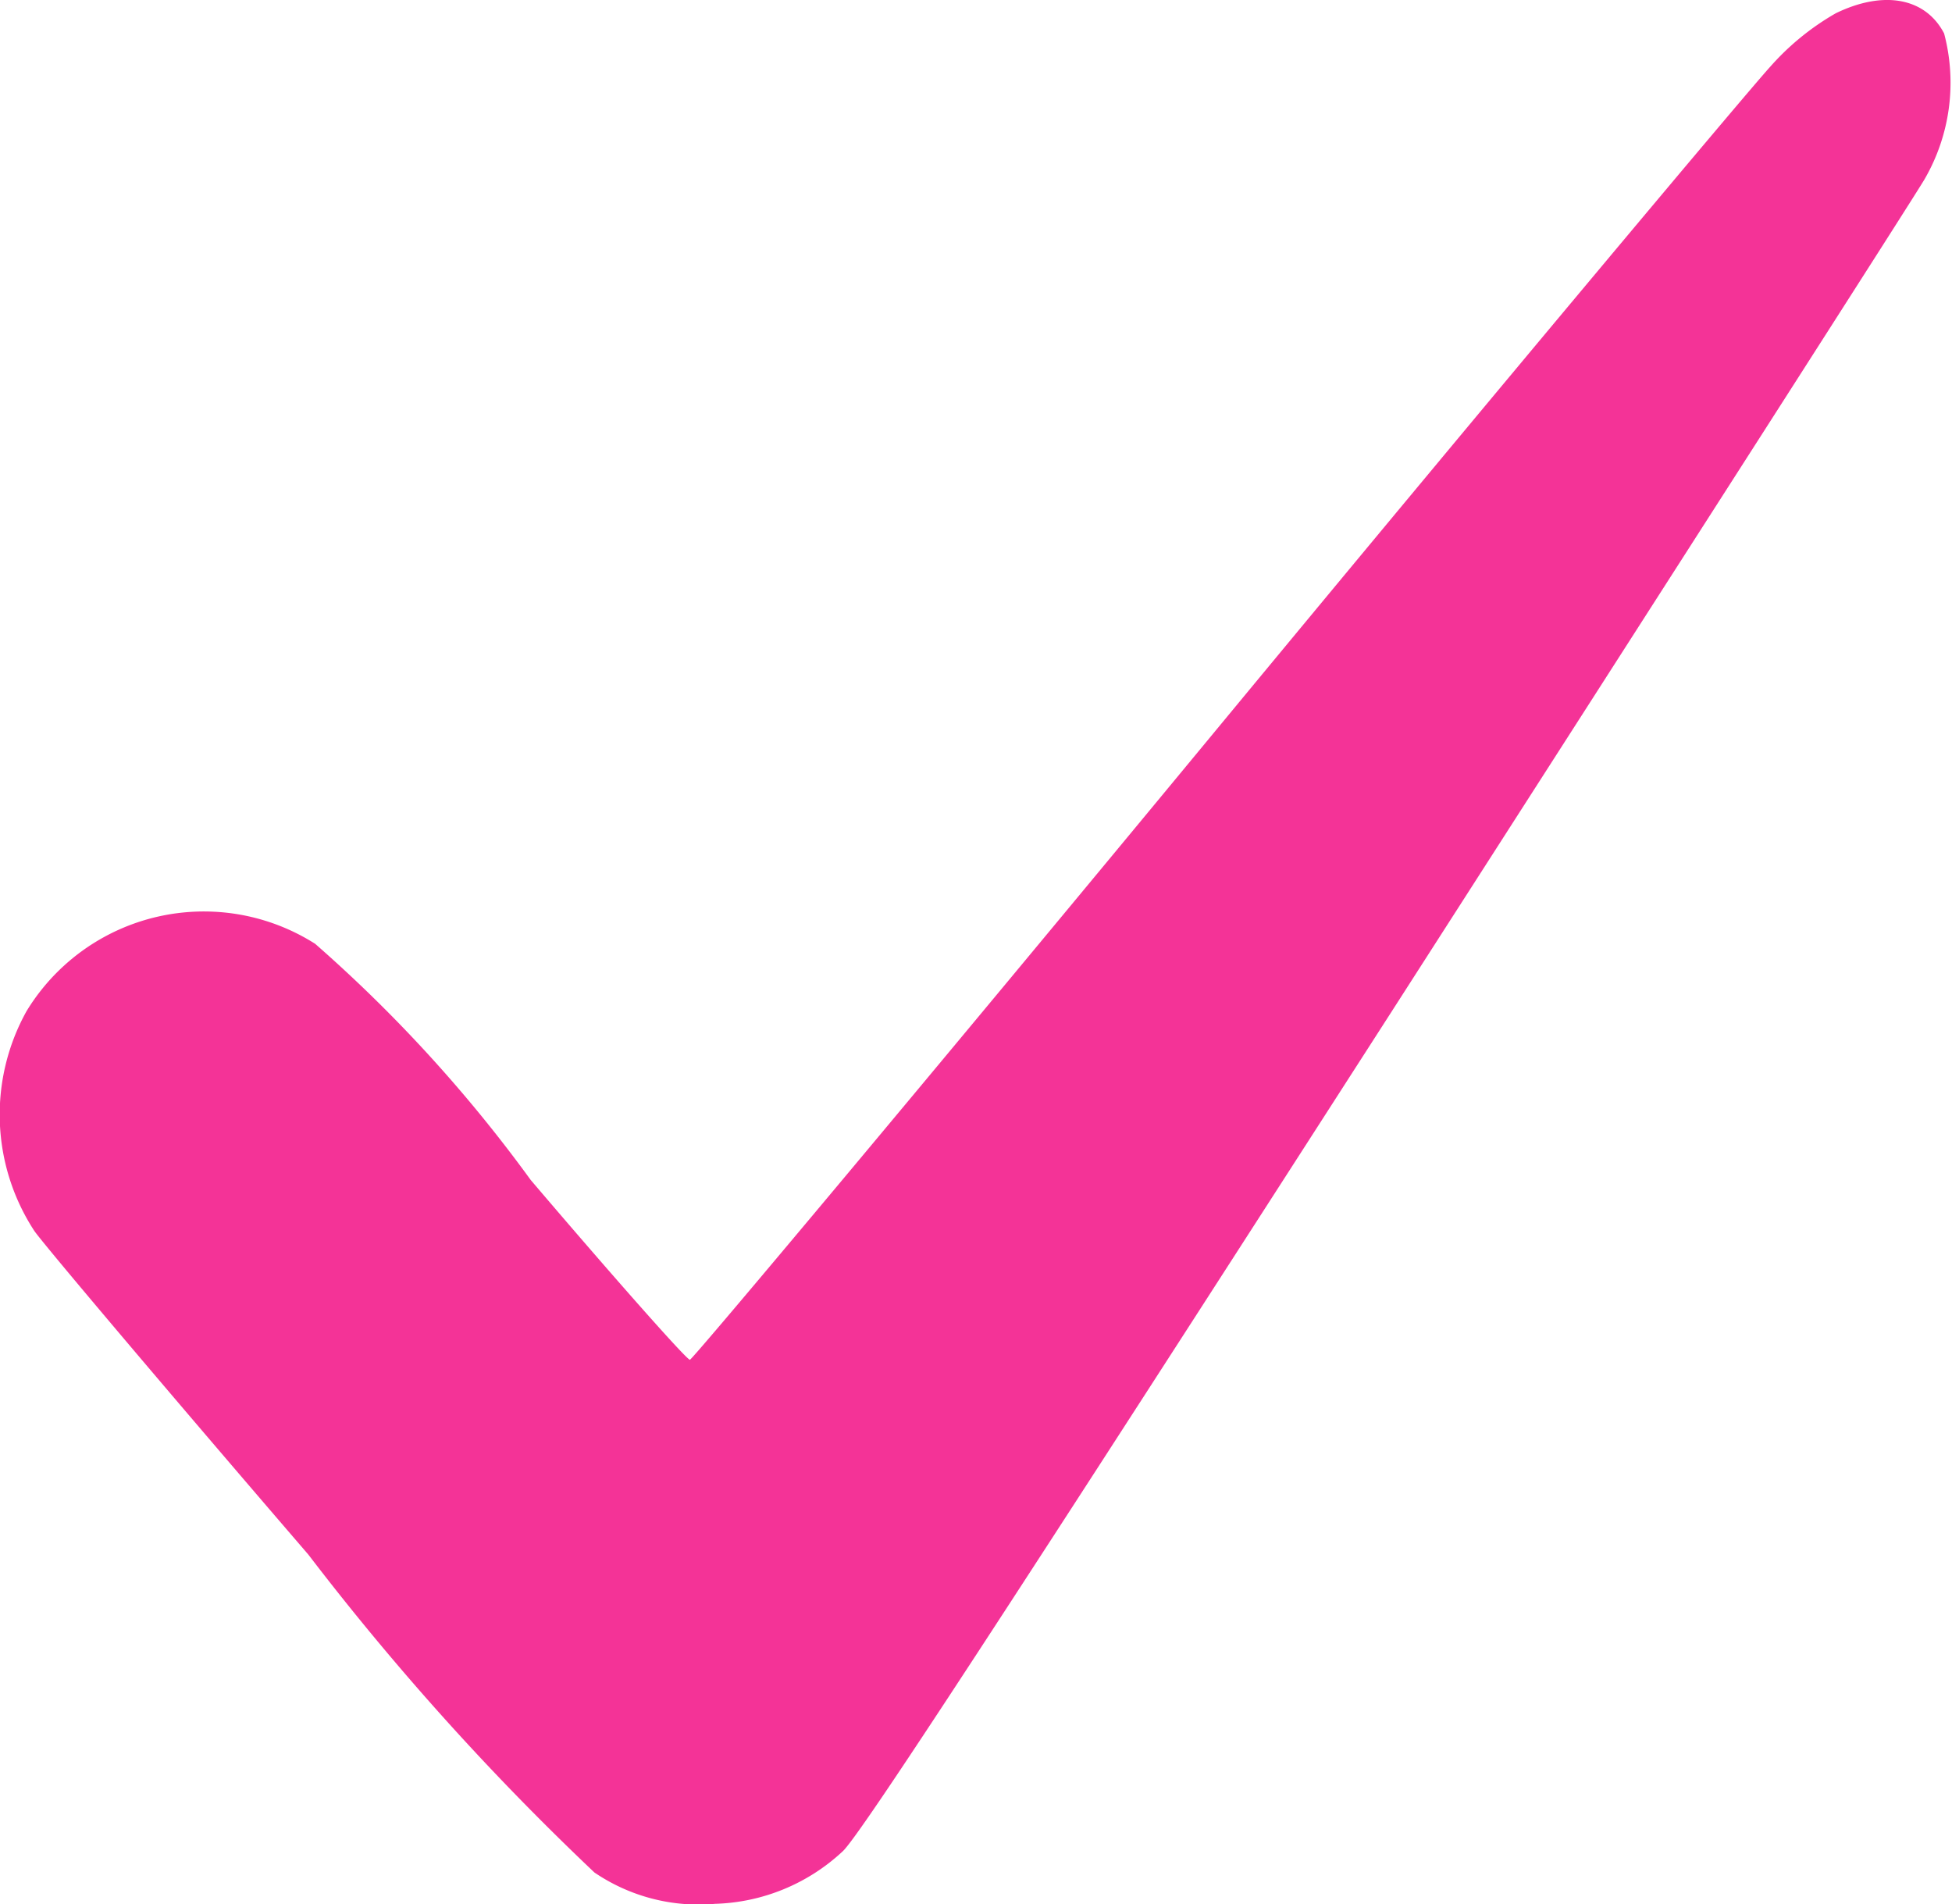
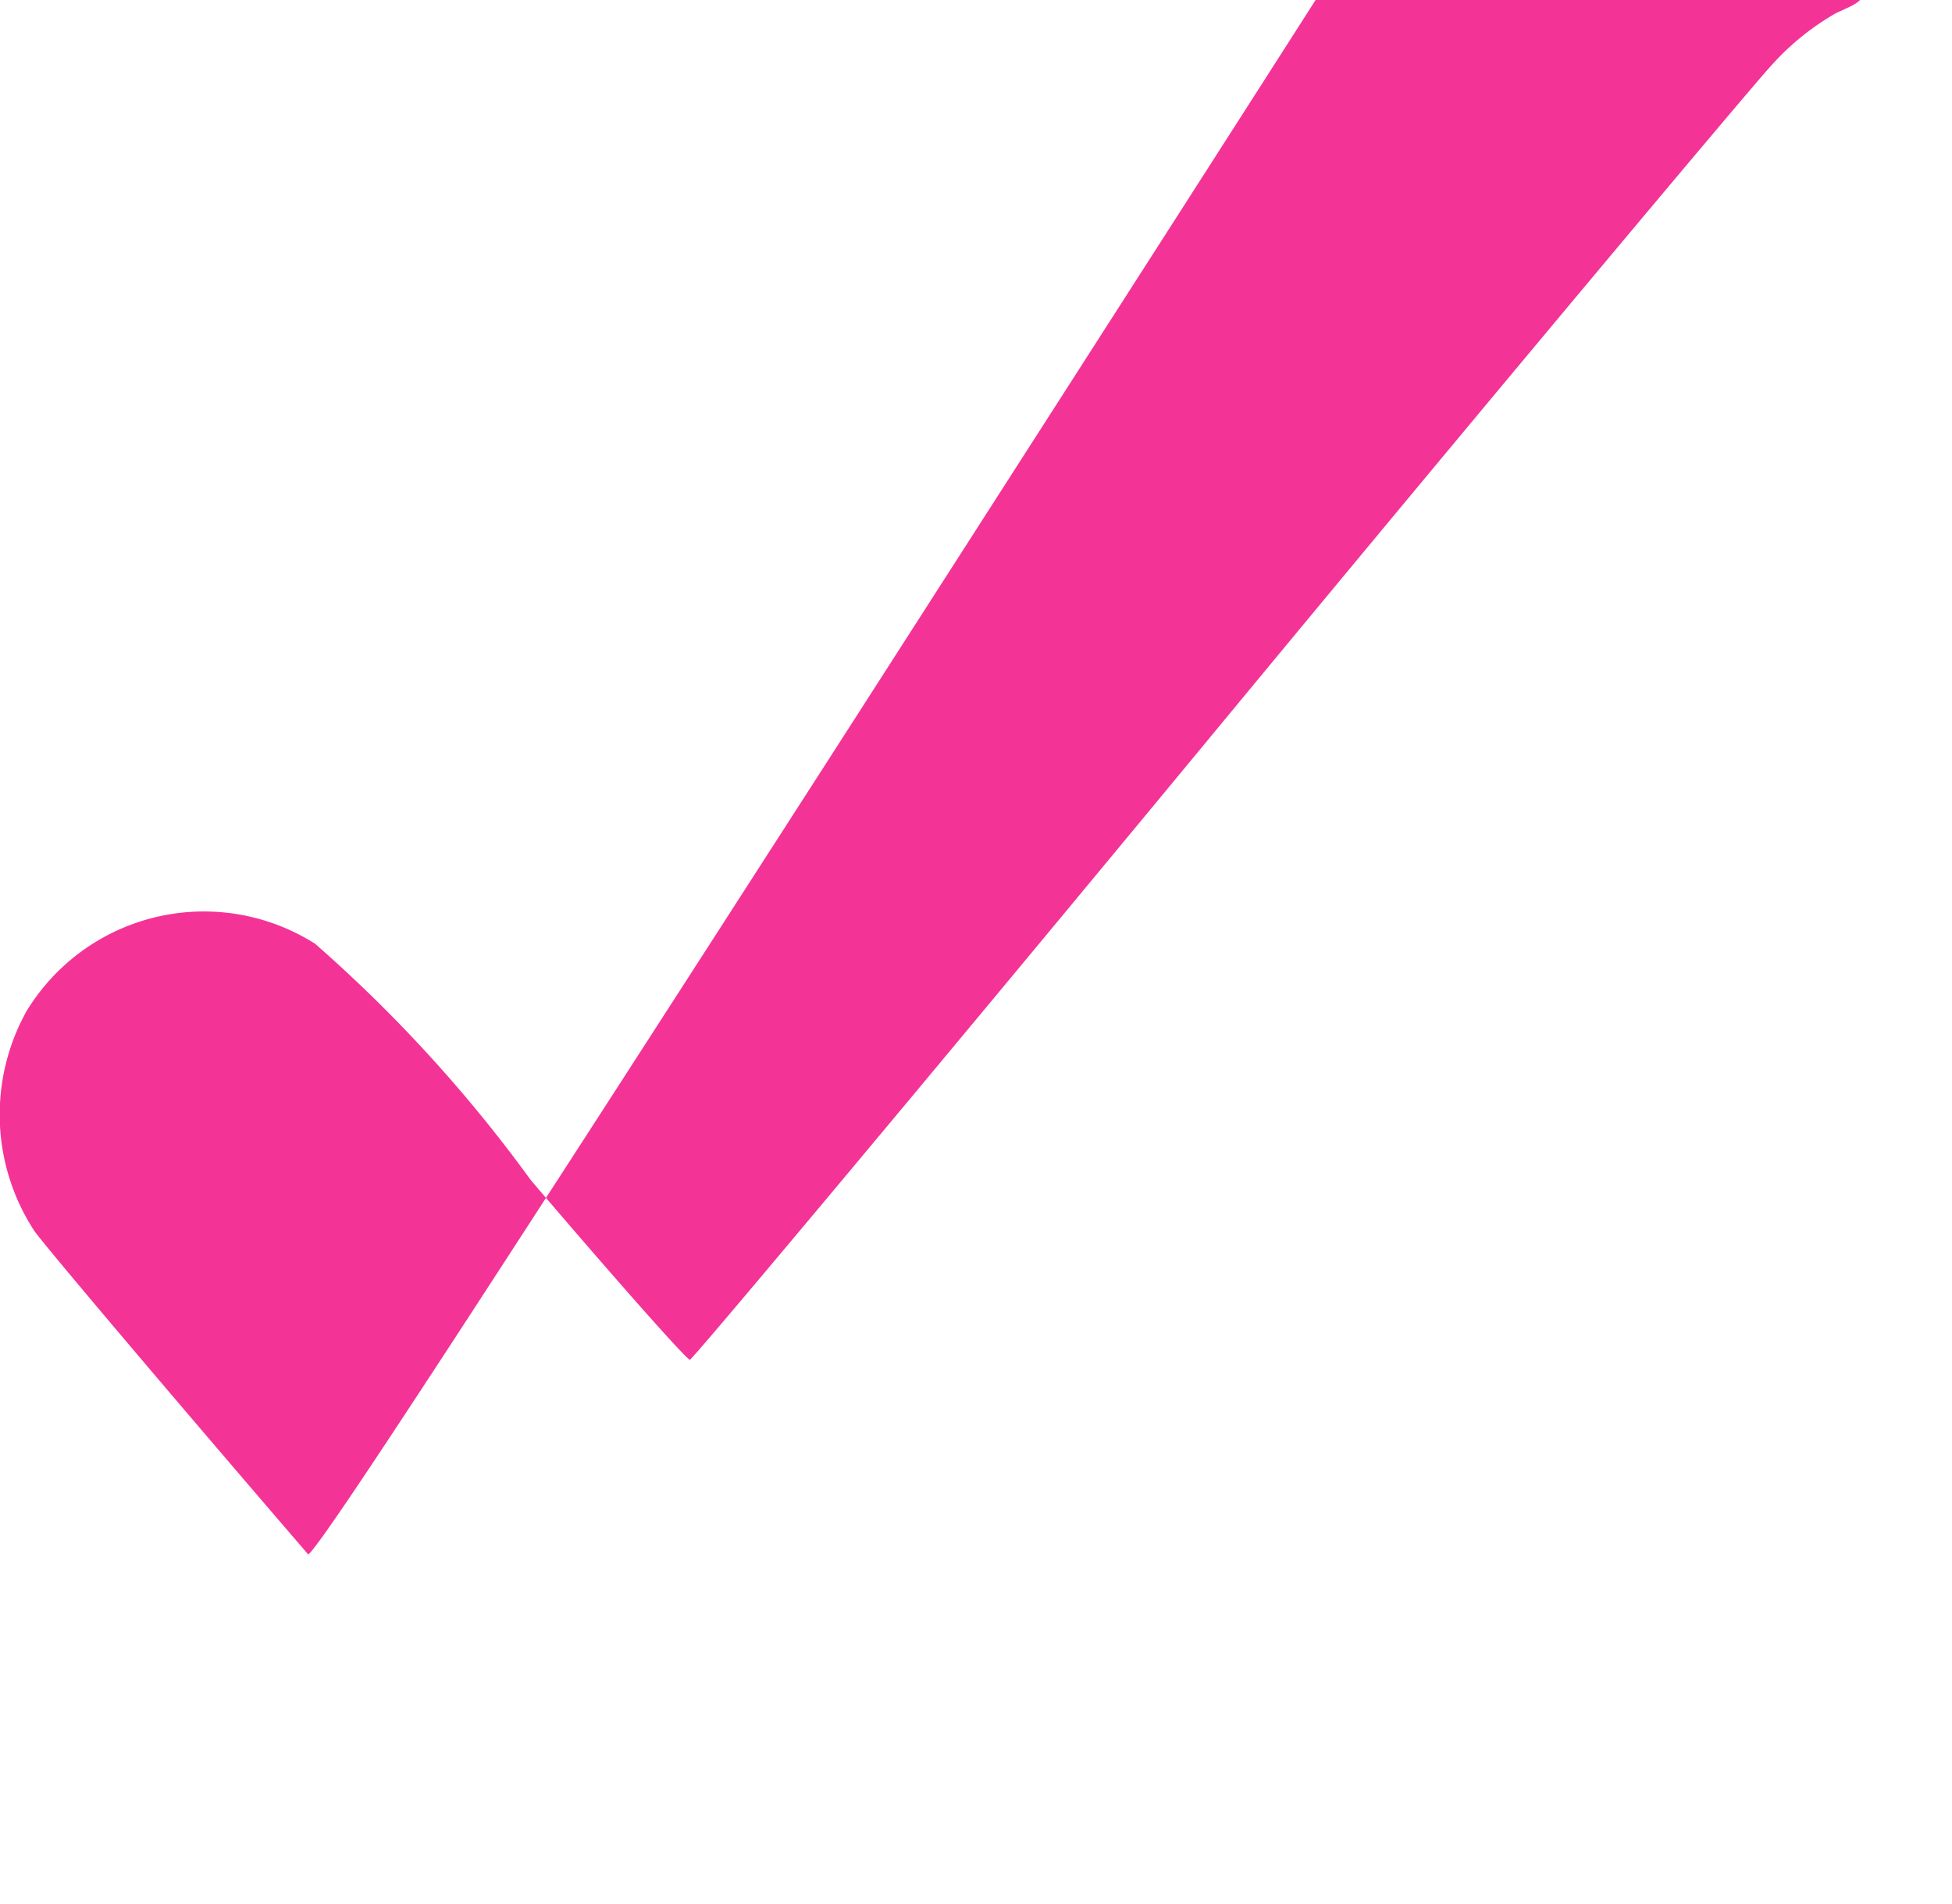
<svg xmlns="http://www.w3.org/2000/svg" id="check-_3_" width="9.402" height="9.17" viewBox="0 0 9.402 9.17">
-   <path id="Path_18399" data-name="Path 18399" d="M113.94-506.007a1.248,1.248,0,0,0-.317.259c-.1.109-1.313,1.554-2.682,3.21s-2.506,3.013-2.52,3.015-.359-.387-.767-.866a6.9,6.9,0,0,0-1.038-1.137,1,1,0,0,0-1.39.324,1.024,1.024,0,0,0,.037,1.058c.039.058.632.76,1.32,1.559a12.917,12.917,0,0,0,1.378,1.531.892.892,0,0,0,.581.151.94.94,0,0,0,.614-.252c.079-.069.792-1.163,2.64-4.037,1.392-2.168,2.55-3.974,2.573-4.018a.926.926,0,0,0,.093-.7C114.373-506.081,114.172-506.12,113.94-506.007Z" transform="translate(-105.098 506.071)" fill="#f43397" />
+   <path id="Path_18399" data-name="Path 18399" d="M113.94-506.007a1.248,1.248,0,0,0-.317.259c-.1.109-1.313,1.554-2.682,3.21s-2.506,3.013-2.52,3.015-.359-.387-.767-.866a6.9,6.9,0,0,0-1.038-1.137,1,1,0,0,0-1.39.324,1.024,1.024,0,0,0,.037,1.058c.039.058.632.76,1.32,1.559c.079-.069.792-1.163,2.64-4.037,1.392-2.168,2.55-3.974,2.573-4.018a.926.926,0,0,0,.093-.7C114.373-506.081,114.172-506.12,113.94-506.007Z" transform="translate(-105.098 506.071)" fill="#f43397" />
</svg>